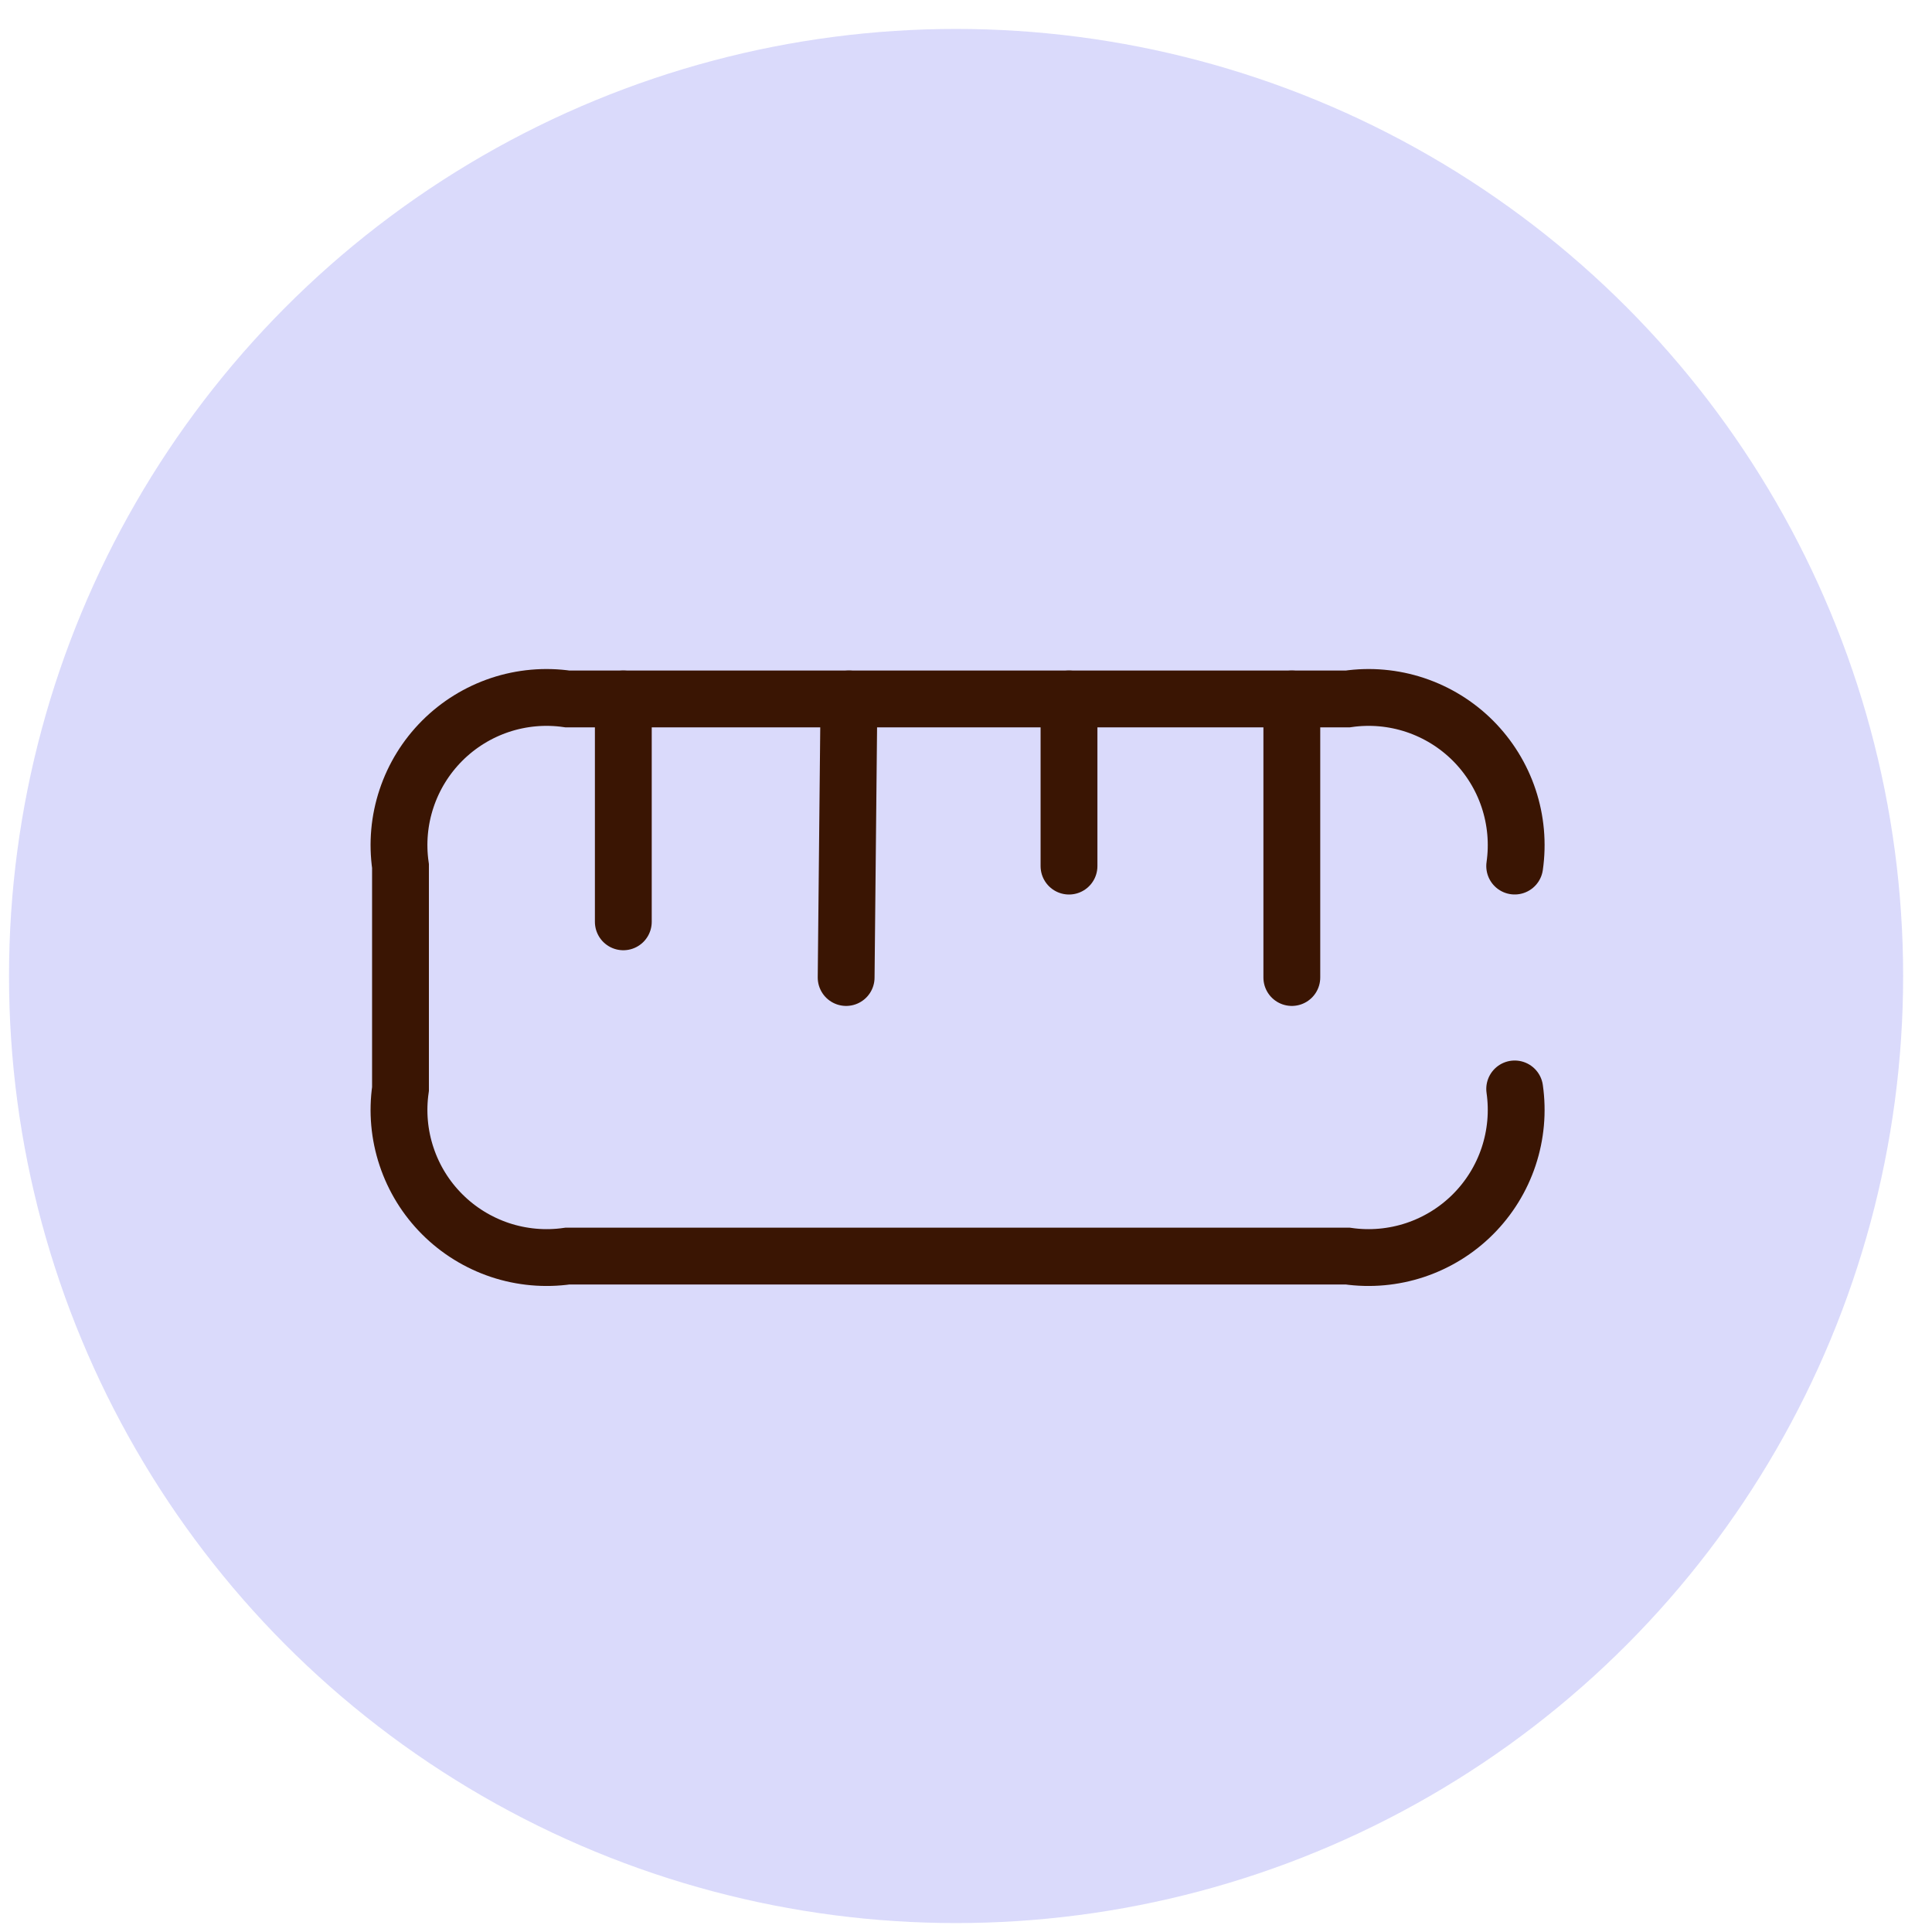
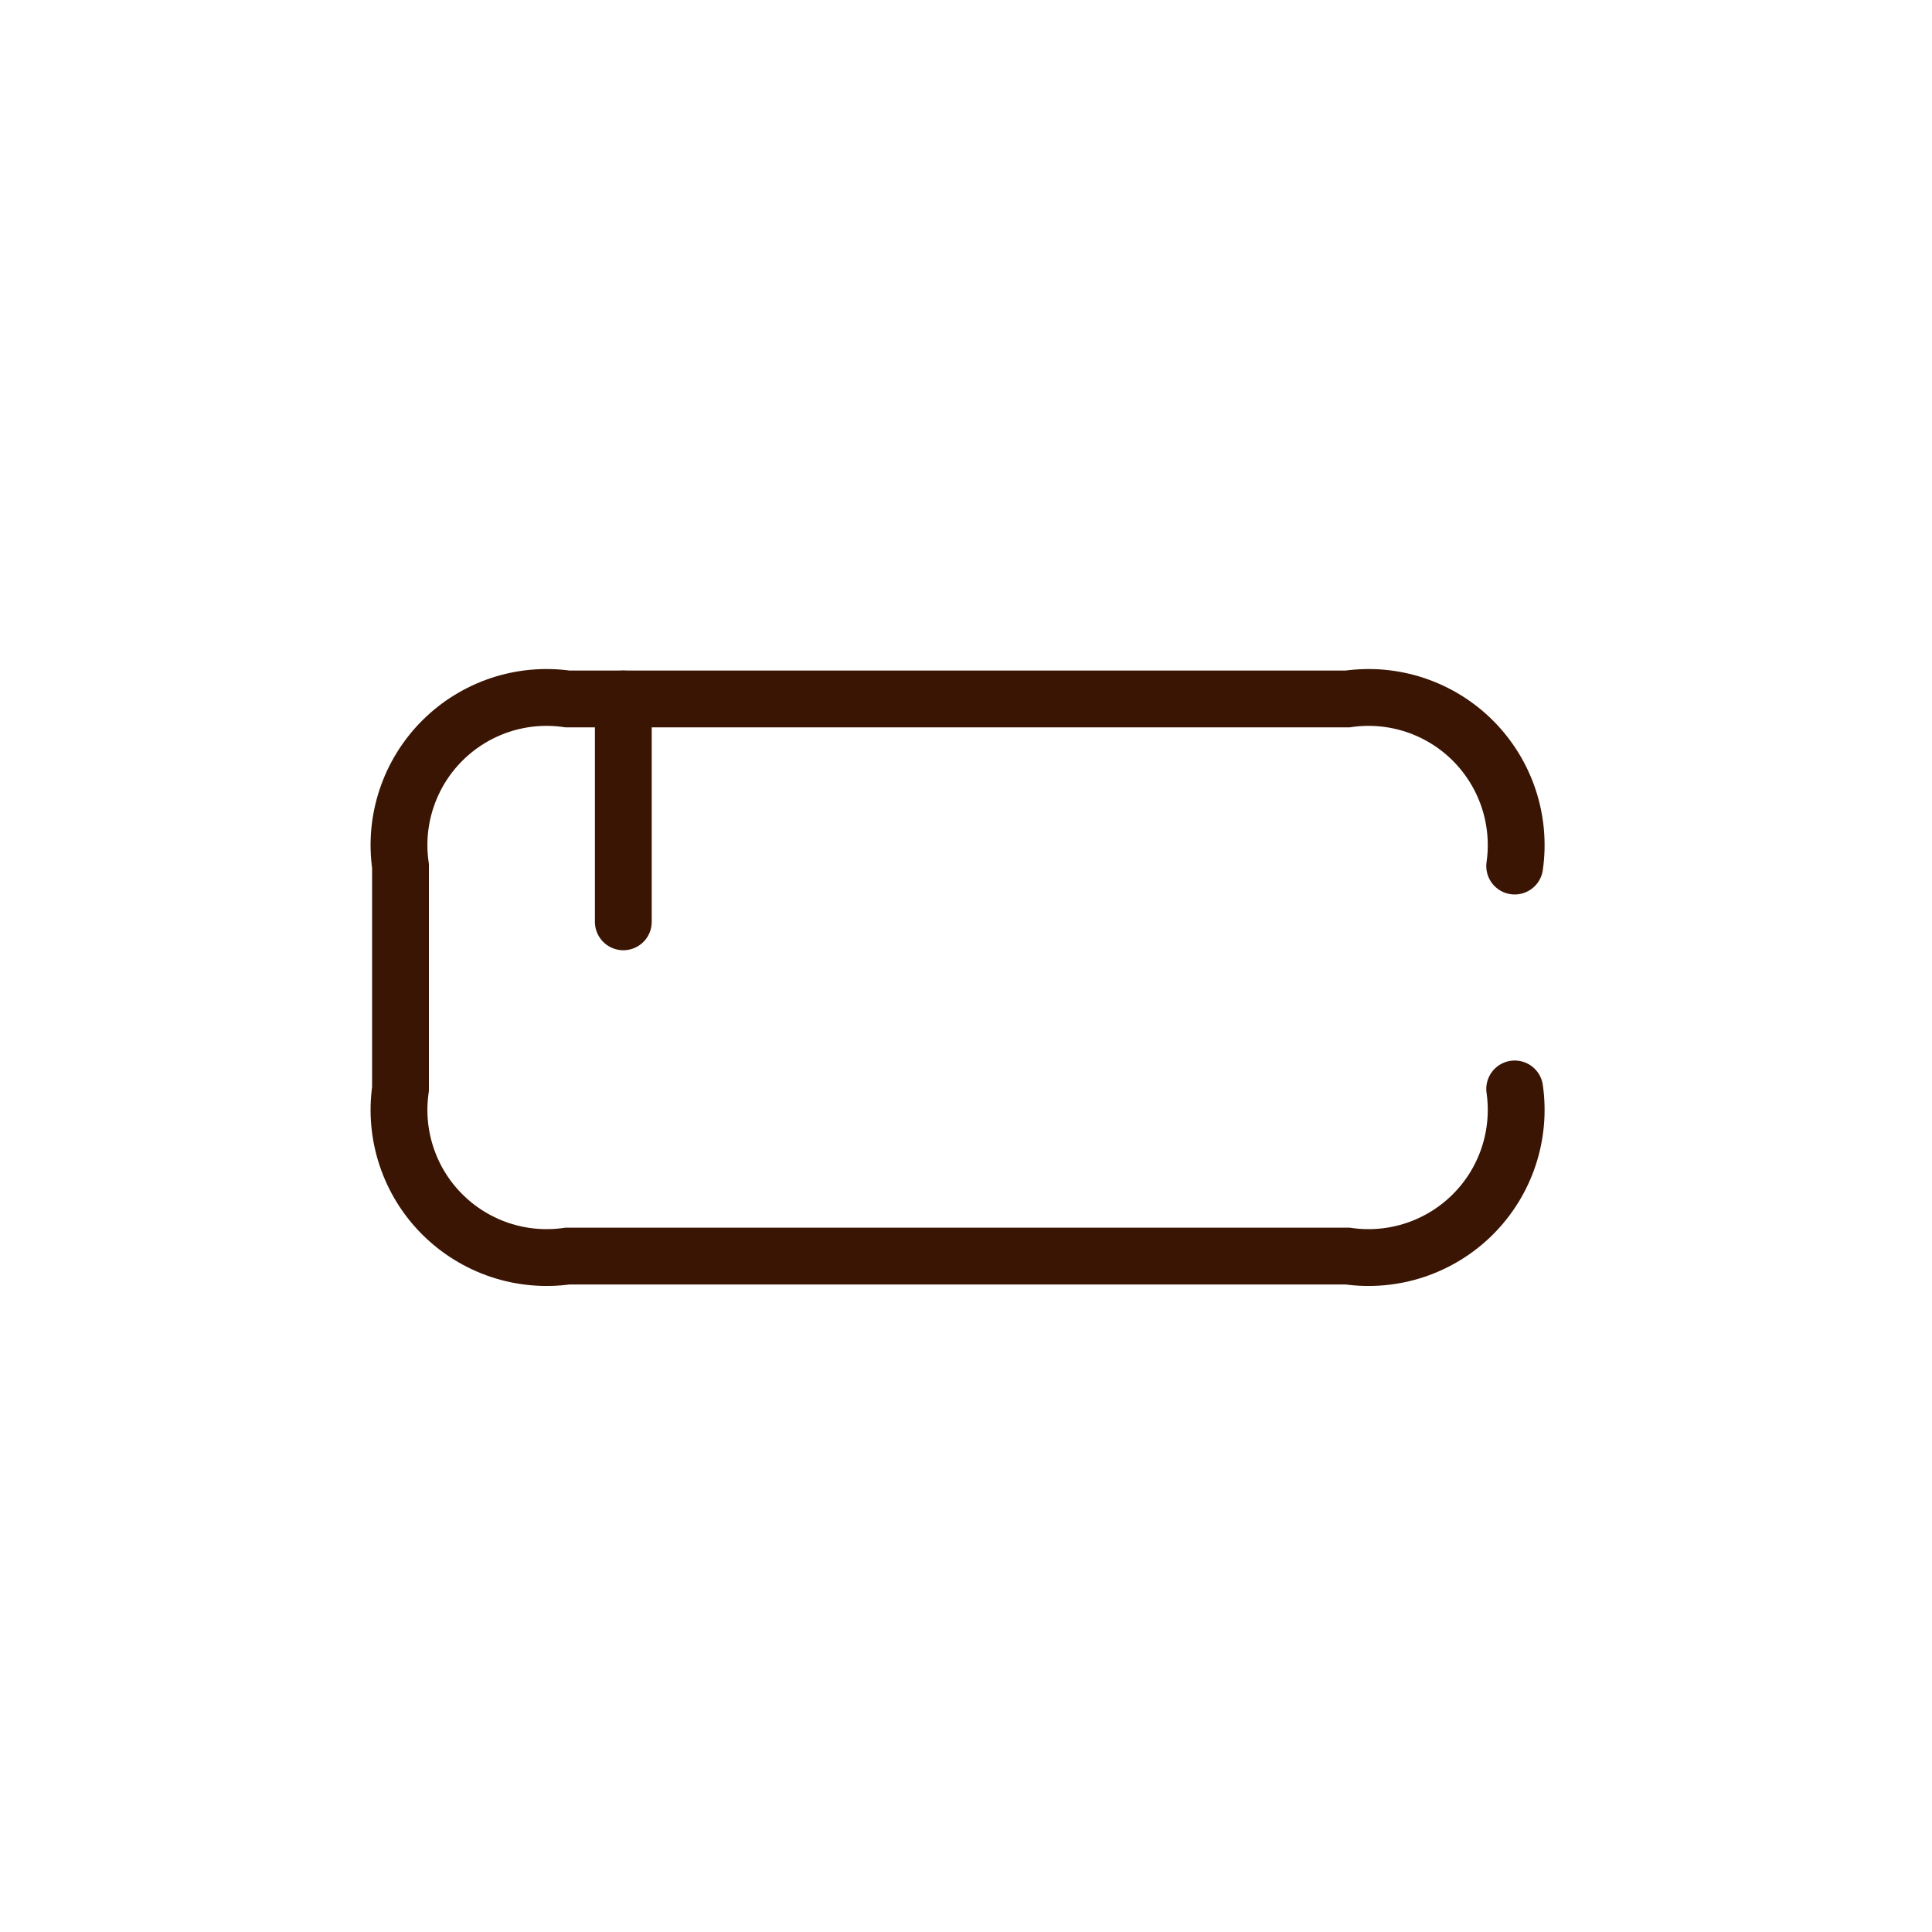
<svg xmlns="http://www.w3.org/2000/svg" width="51" height="51" viewBox="0 0 51 51" fill="none">
  <g id="Group 147">
    <g id="Group 135">
-       <circle id="Ellipse 24" cx="25.238" cy="25.764" r="25" fill="#DADAFB" />
-     </g>
+       </g>
    <g id="Group 127">
      <path id="Vector" d="M39.984 22.862C40.07 22.263 40.015 21.652 39.824 21.077C39.633 20.503 39.31 19.981 38.882 19.552C38.454 19.124 37.932 18.802 37.357 18.61C36.782 18.419 36.171 18.364 35.572 18.451H14.984C14.384 18.364 13.773 18.419 13.198 18.61C12.624 18.802 12.102 19.124 11.674 19.552C11.245 19.981 10.923 20.503 10.732 21.077C10.54 21.652 10.486 22.263 10.572 22.862V28.745C10.486 29.344 10.54 29.955 10.732 30.53C10.923 31.105 11.245 31.627 11.674 32.055C12.102 32.483 12.624 32.805 13.198 32.997C13.773 33.188 14.384 33.243 14.984 33.157H35.572C36.171 33.243 36.782 33.188 37.357 32.997C37.932 32.805 38.454 32.483 38.882 32.055C39.31 31.627 39.633 31.105 39.824 30.53C40.015 29.955 40.07 29.344 39.984 28.745" stroke="#3A1503" stroke-width="1.5" stroke-linecap="round" />
-       <path id="Vector_2" d="M34.101 18.451V25.804" stroke="#3A1503" stroke-width="1.5" stroke-linecap="round" />
      <path id="Vector_3" d="M16.454 18.451V24.334" stroke="#3A1503" stroke-width="1.5" stroke-linecap="round" />
-       <path id="Vector_4" d="M22.41 18.451L22.336 25.804" stroke="#3A1503" stroke-width="1.5" stroke-linecap="round" />
-       <path id="Vector_5" d="M28.219 18.451V22.863" stroke="#3A1503" stroke-width="1.5" stroke-linecap="round" />
    </g>
  </g>
</svg>